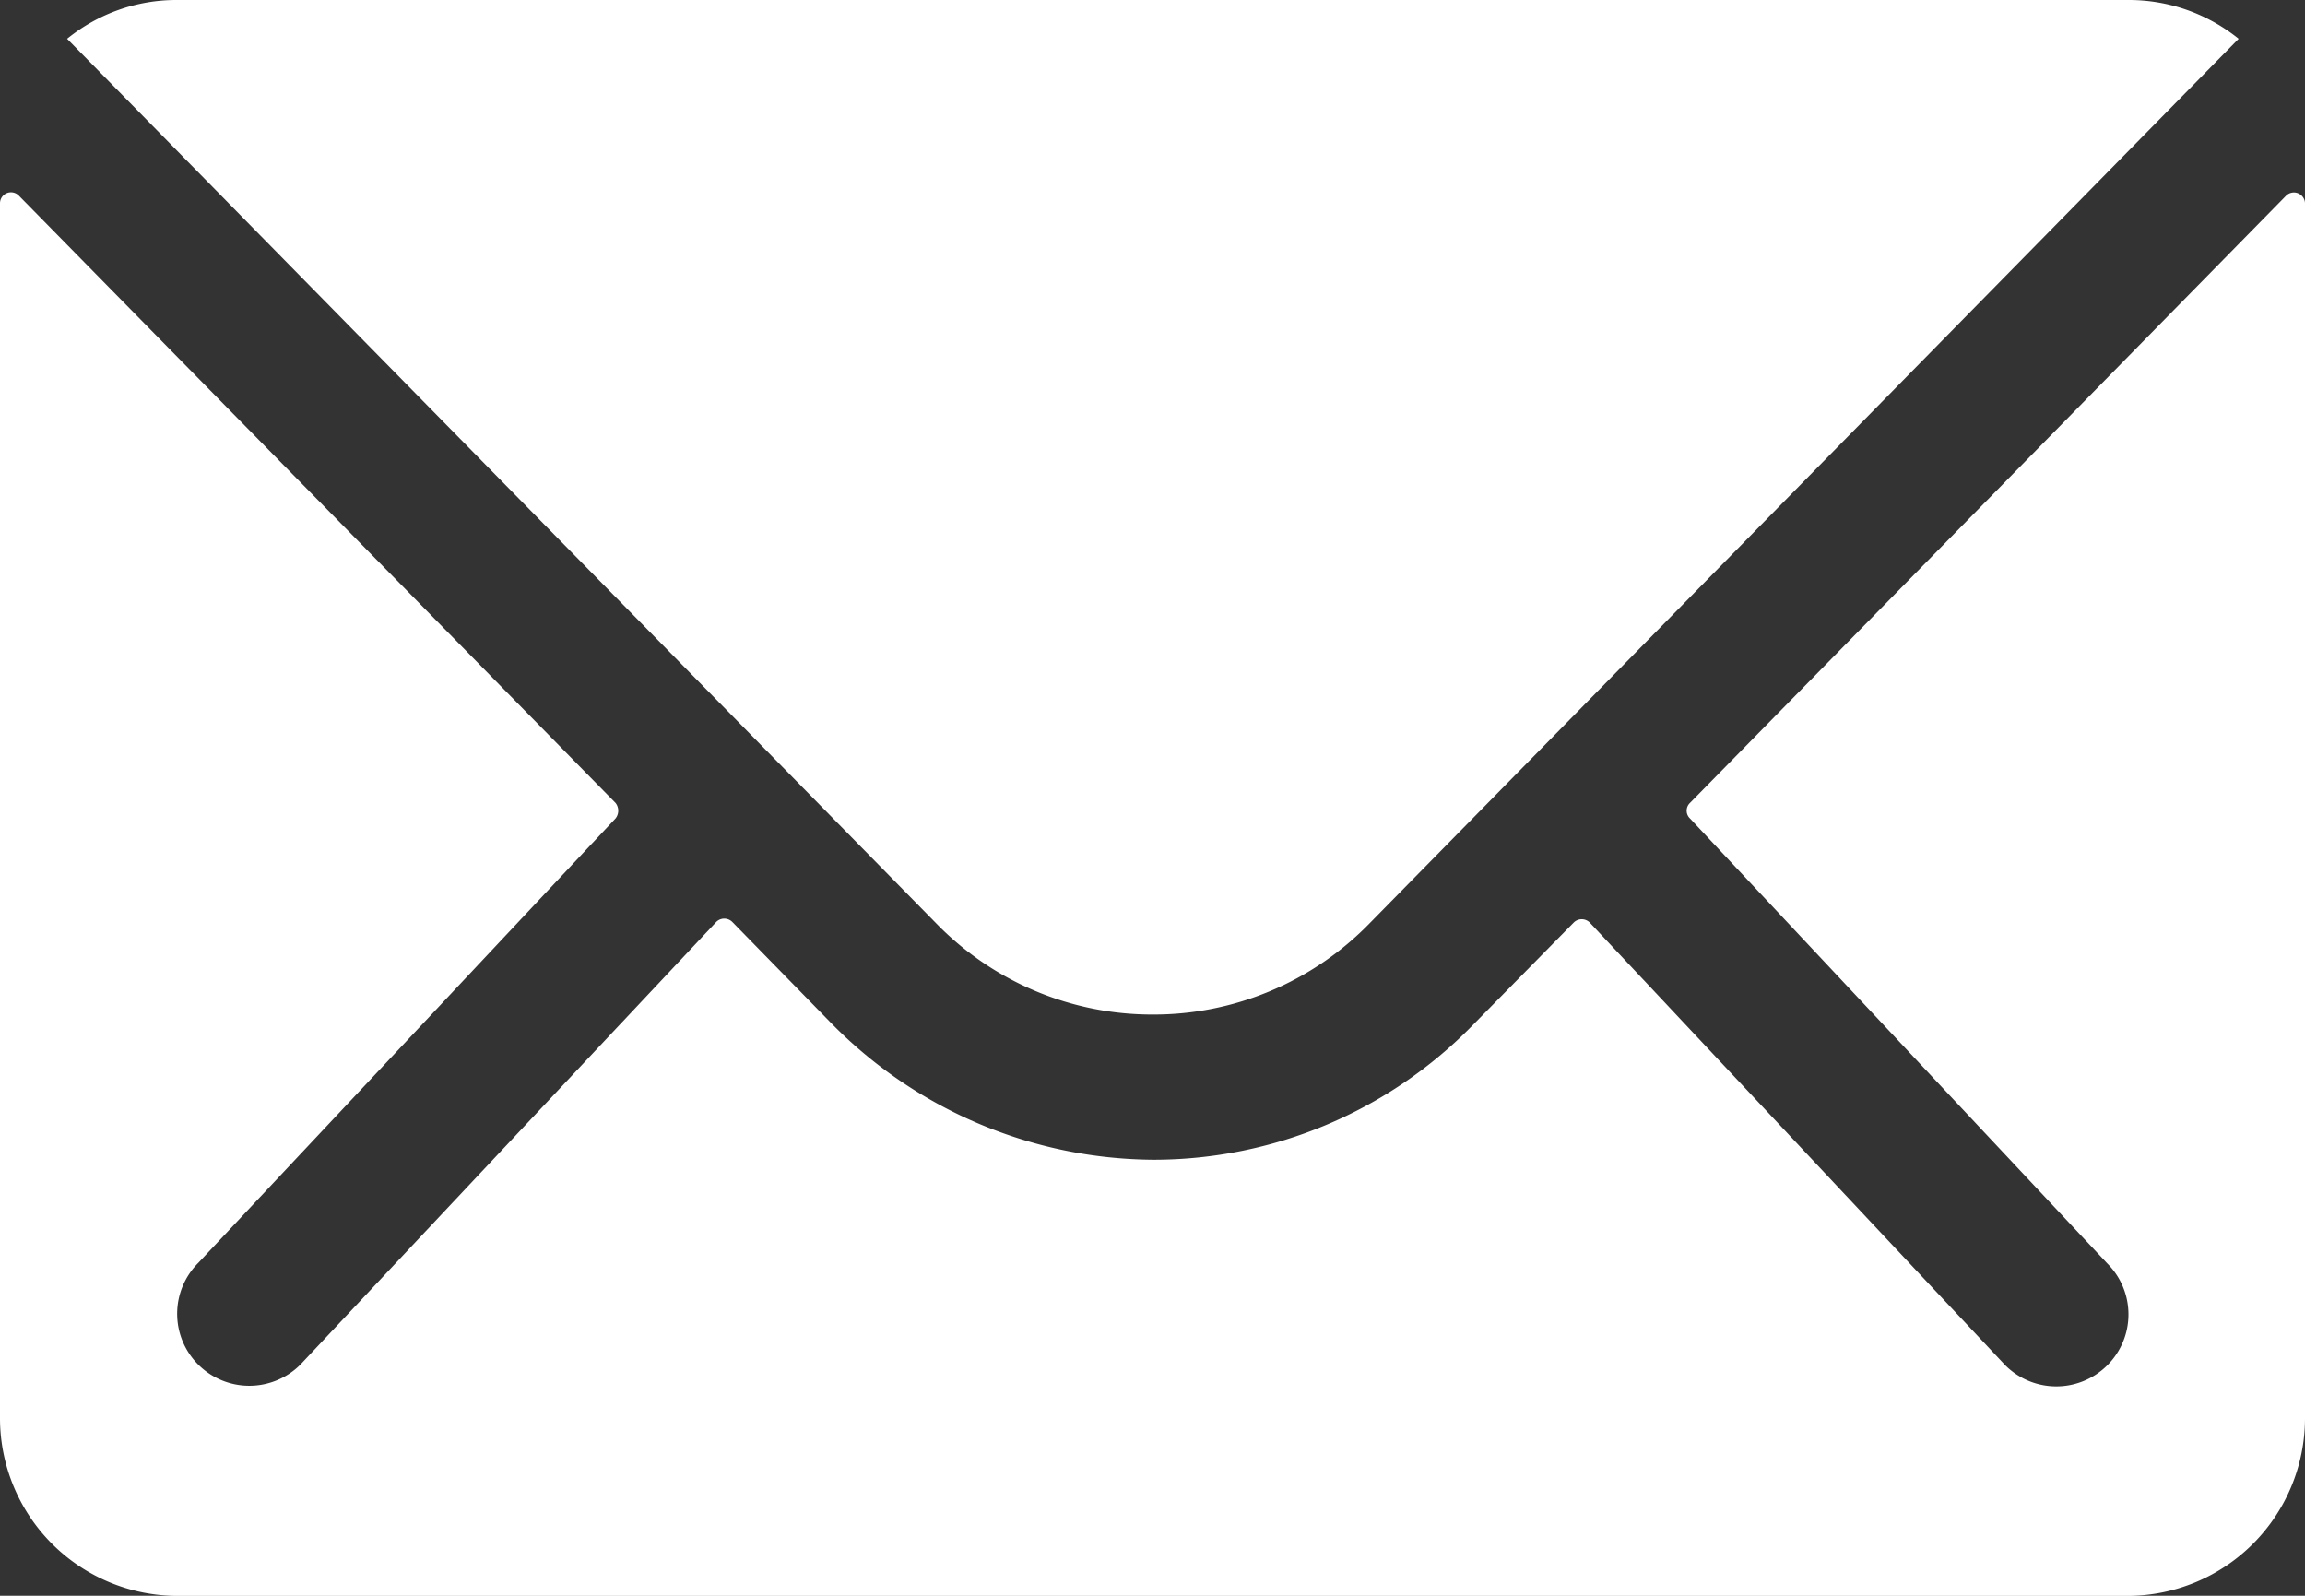
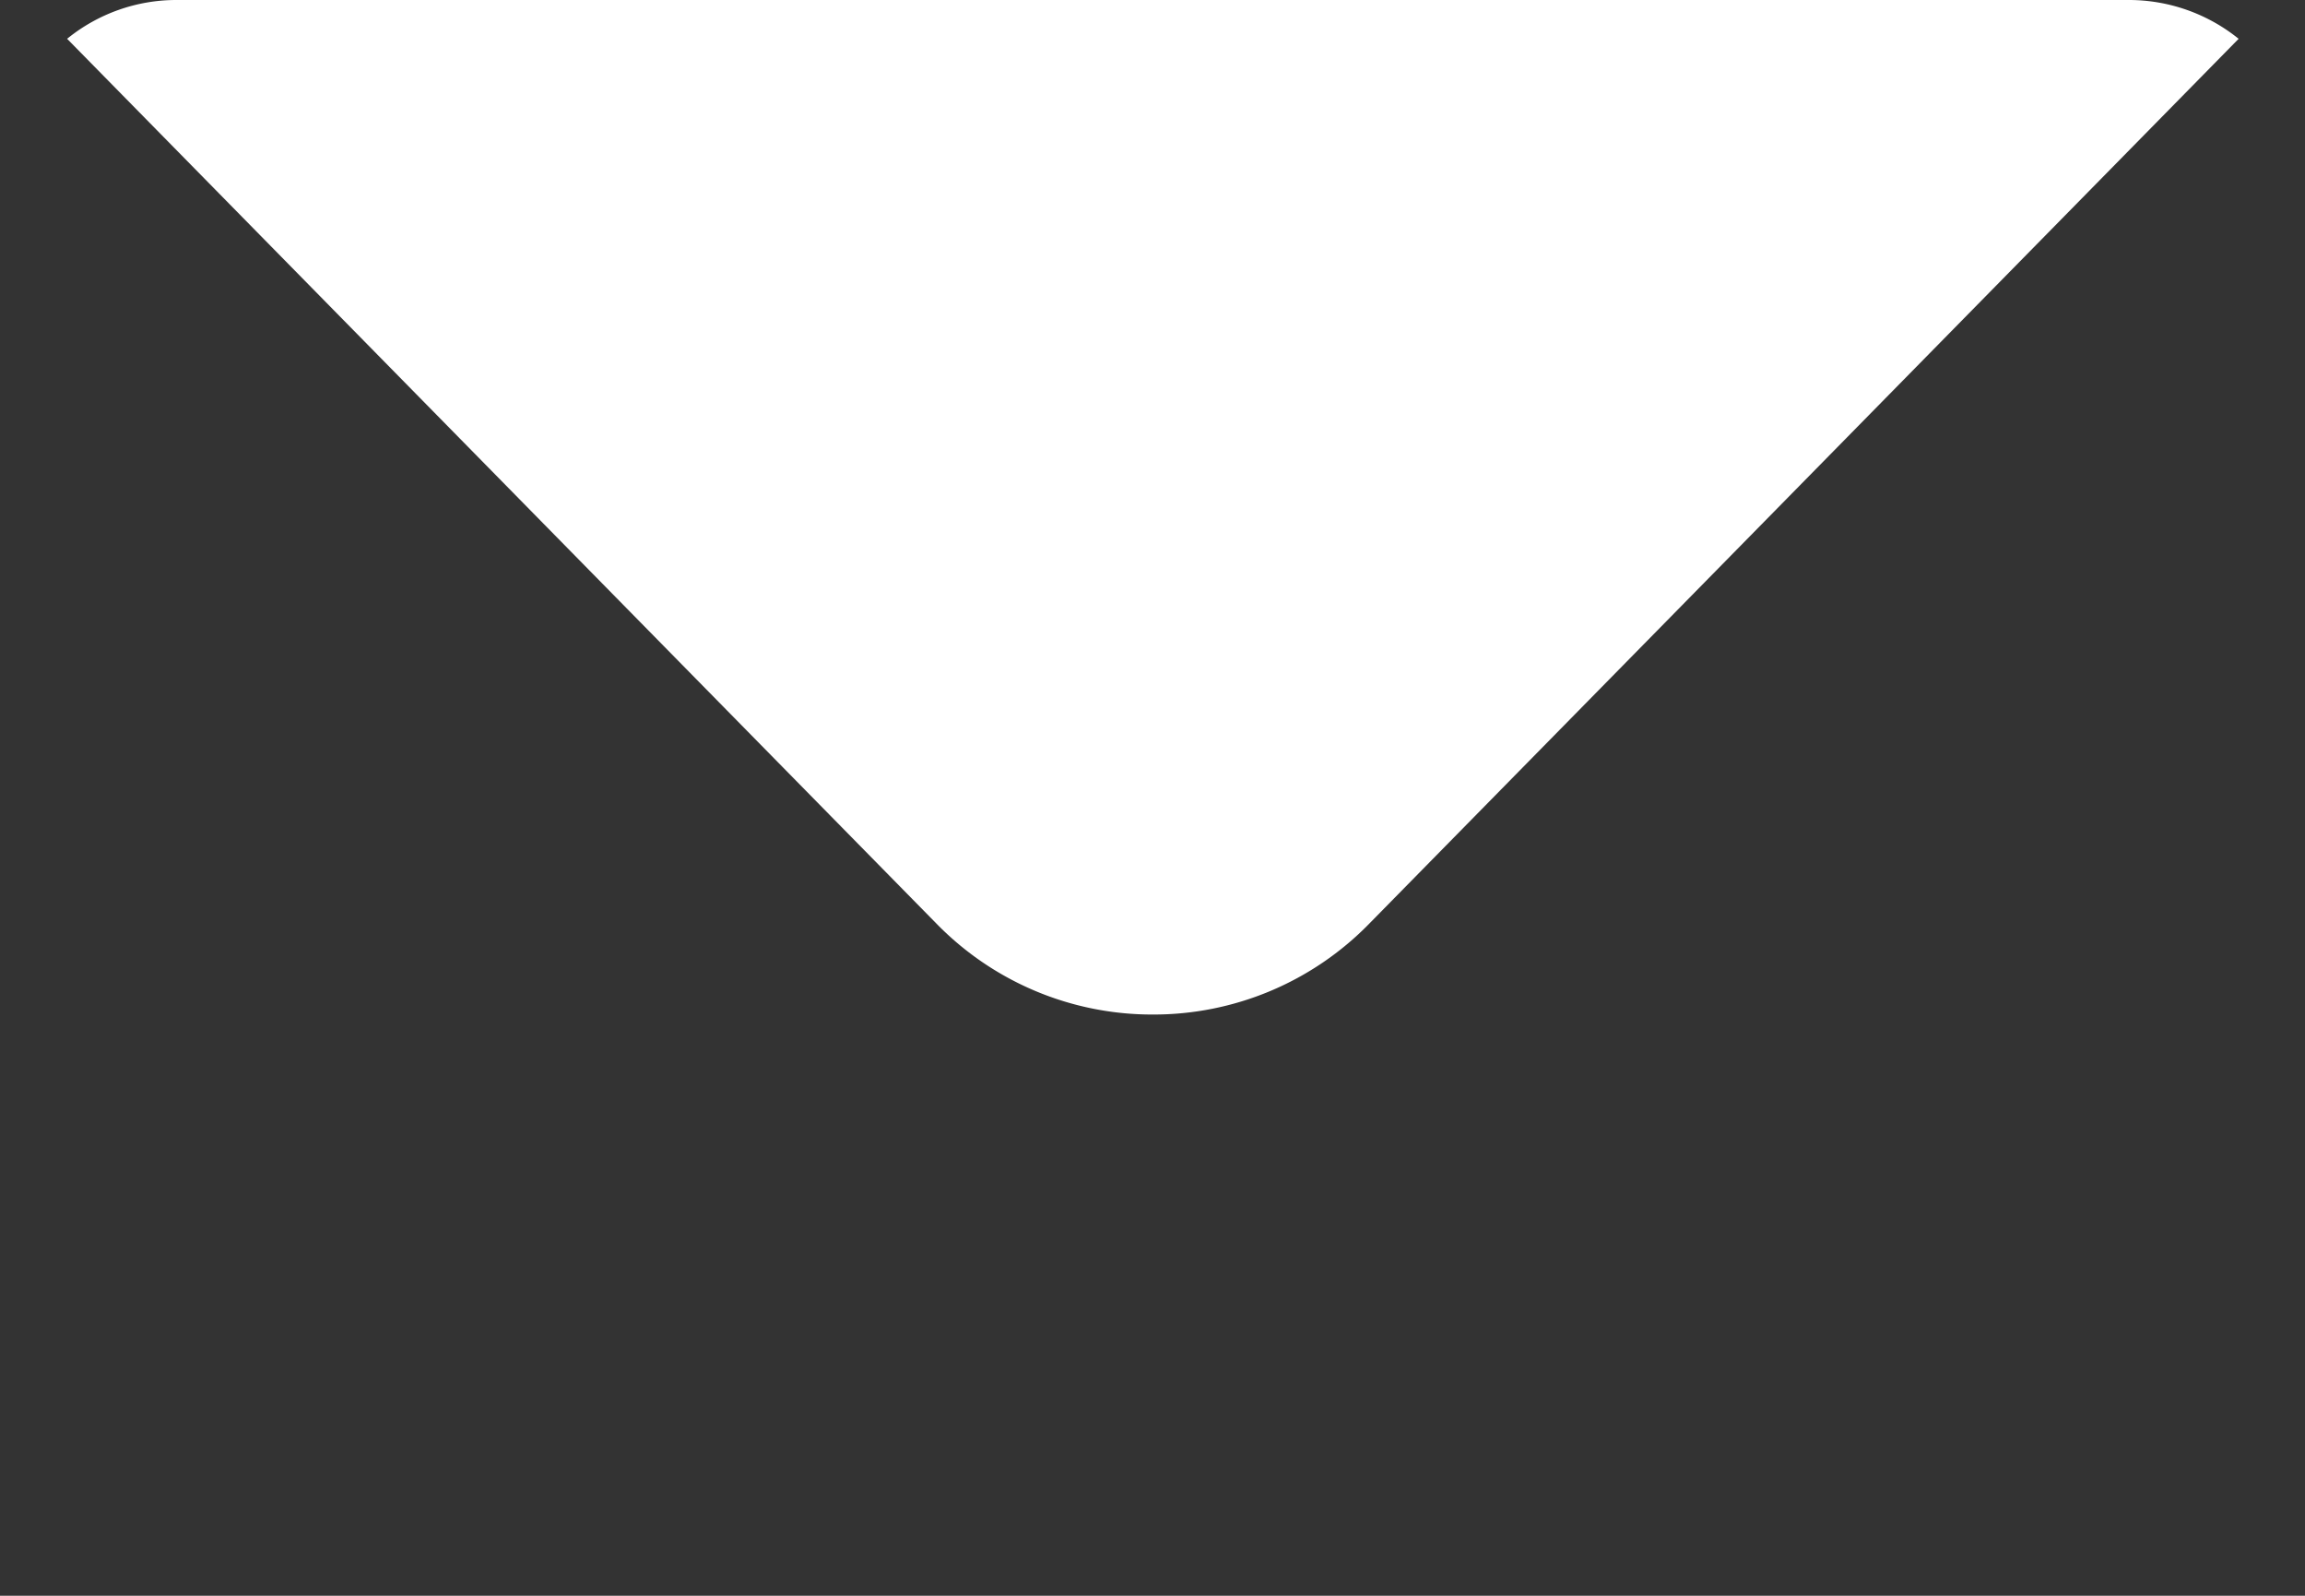
<svg xmlns="http://www.w3.org/2000/svg" id="Icon_ionic-ios-mail" data-name="Icon ionic-ios-mail" width="18.476" height="12.791" viewBox="0 0 18.476 12.791">
  <rect x="0" y="0" width="18.476" height="12.791" fill="#333333" stroke="none" />
-   <path id="Pfad_11" data-name="Pfad 11" d="M21.7,10.341l-4.779,4.868a.086.086,0,0,0,0,.124L20.266,18.9a.576.576,0,0,1,0,.817.579.579,0,0,1-.817,0l-3.331-3.549a.091.091,0,0,0-.129,0l-.813.826a3.576,3.576,0,0,1-2.549,1.075,3.648,3.648,0,0,1-2.6-1.106l-.782-.8a.091.091,0,0,0-.129,0L5.782,19.712a.579.579,0,0,1-.817,0,.576.576,0,0,1,0-.817l3.344-3.562a.1.1,0,0,0,0-.124L3.526,10.341a.088.088,0,0,0-.151.062v9.74A1.425,1.425,0,0,0,4.8,21.565H20.43a1.425,1.425,0,0,0,1.421-1.421V10.4A.089.089,0,0,0,21.7,10.341Z" transform="translate(-3.375 -8.773)" fill="#fff" />
  <path id="Pfad_12" data-name="Pfad 12" d="M12.926,16.007a2.415,2.415,0,0,0,1.737-.728l6.969-7.093a1.4,1.4,0,0,0-.879-.311H5.105a1.387,1.387,0,0,0-.879.311l6.969,7.093A2.415,2.415,0,0,0,12.926,16.007Z" transform="translate(-3.688 -7.875)" fill="#fff" />
</svg>